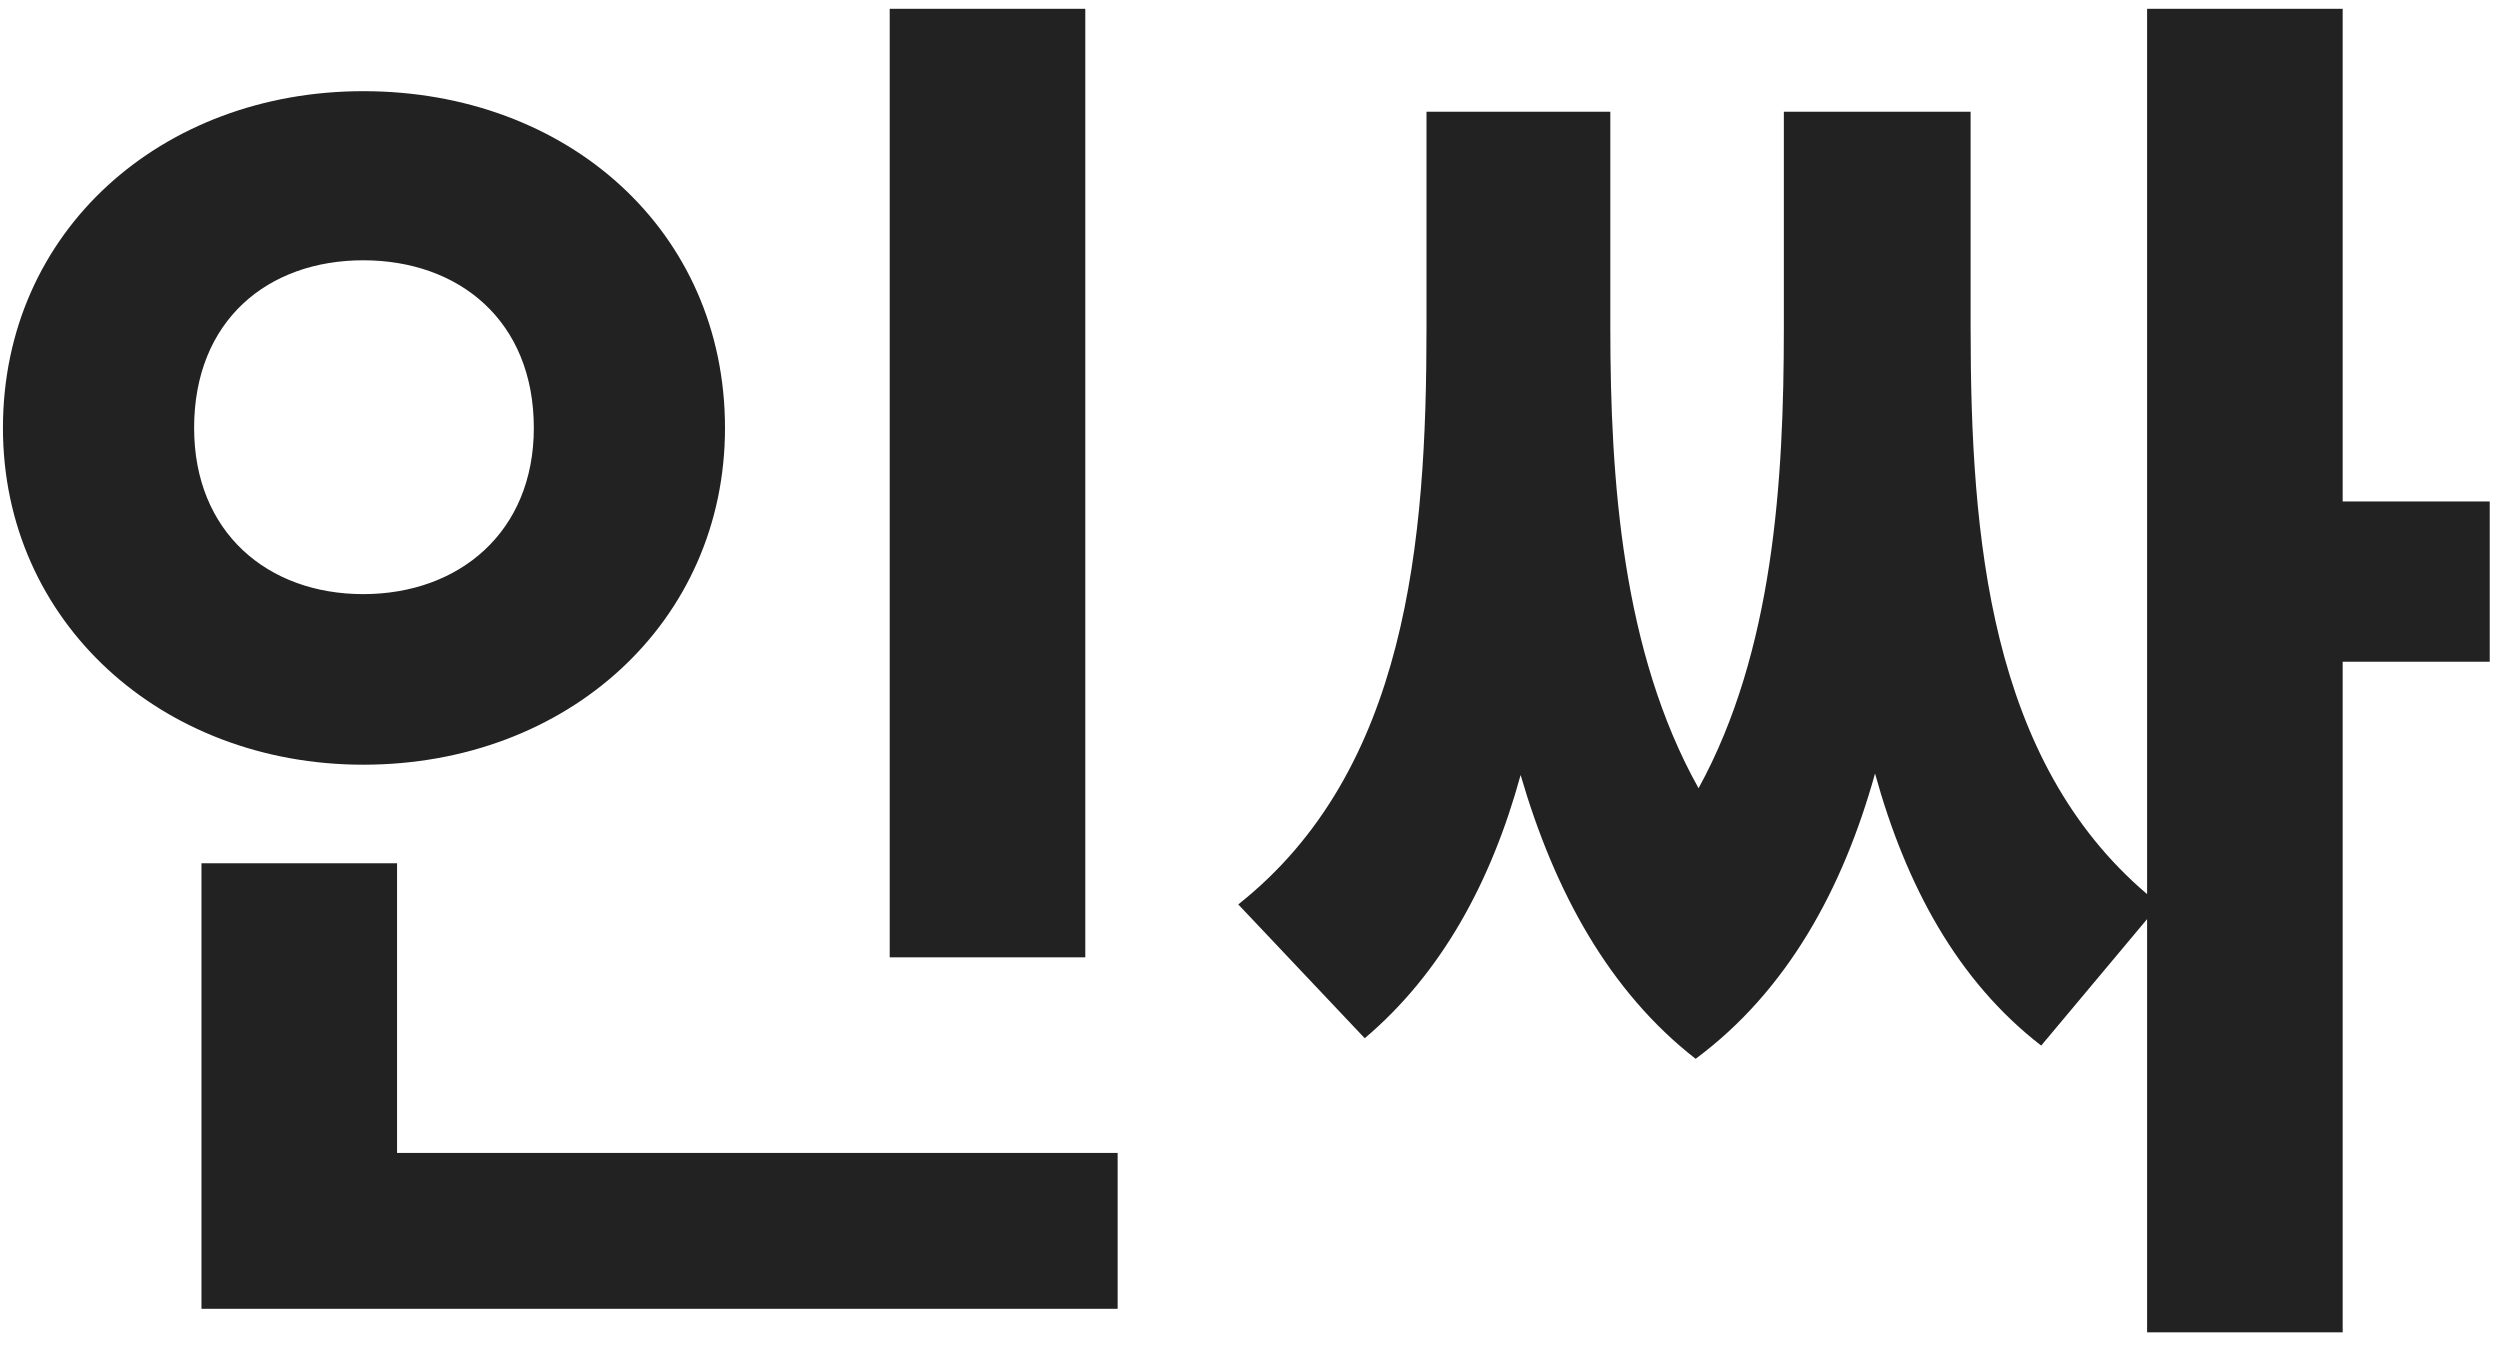
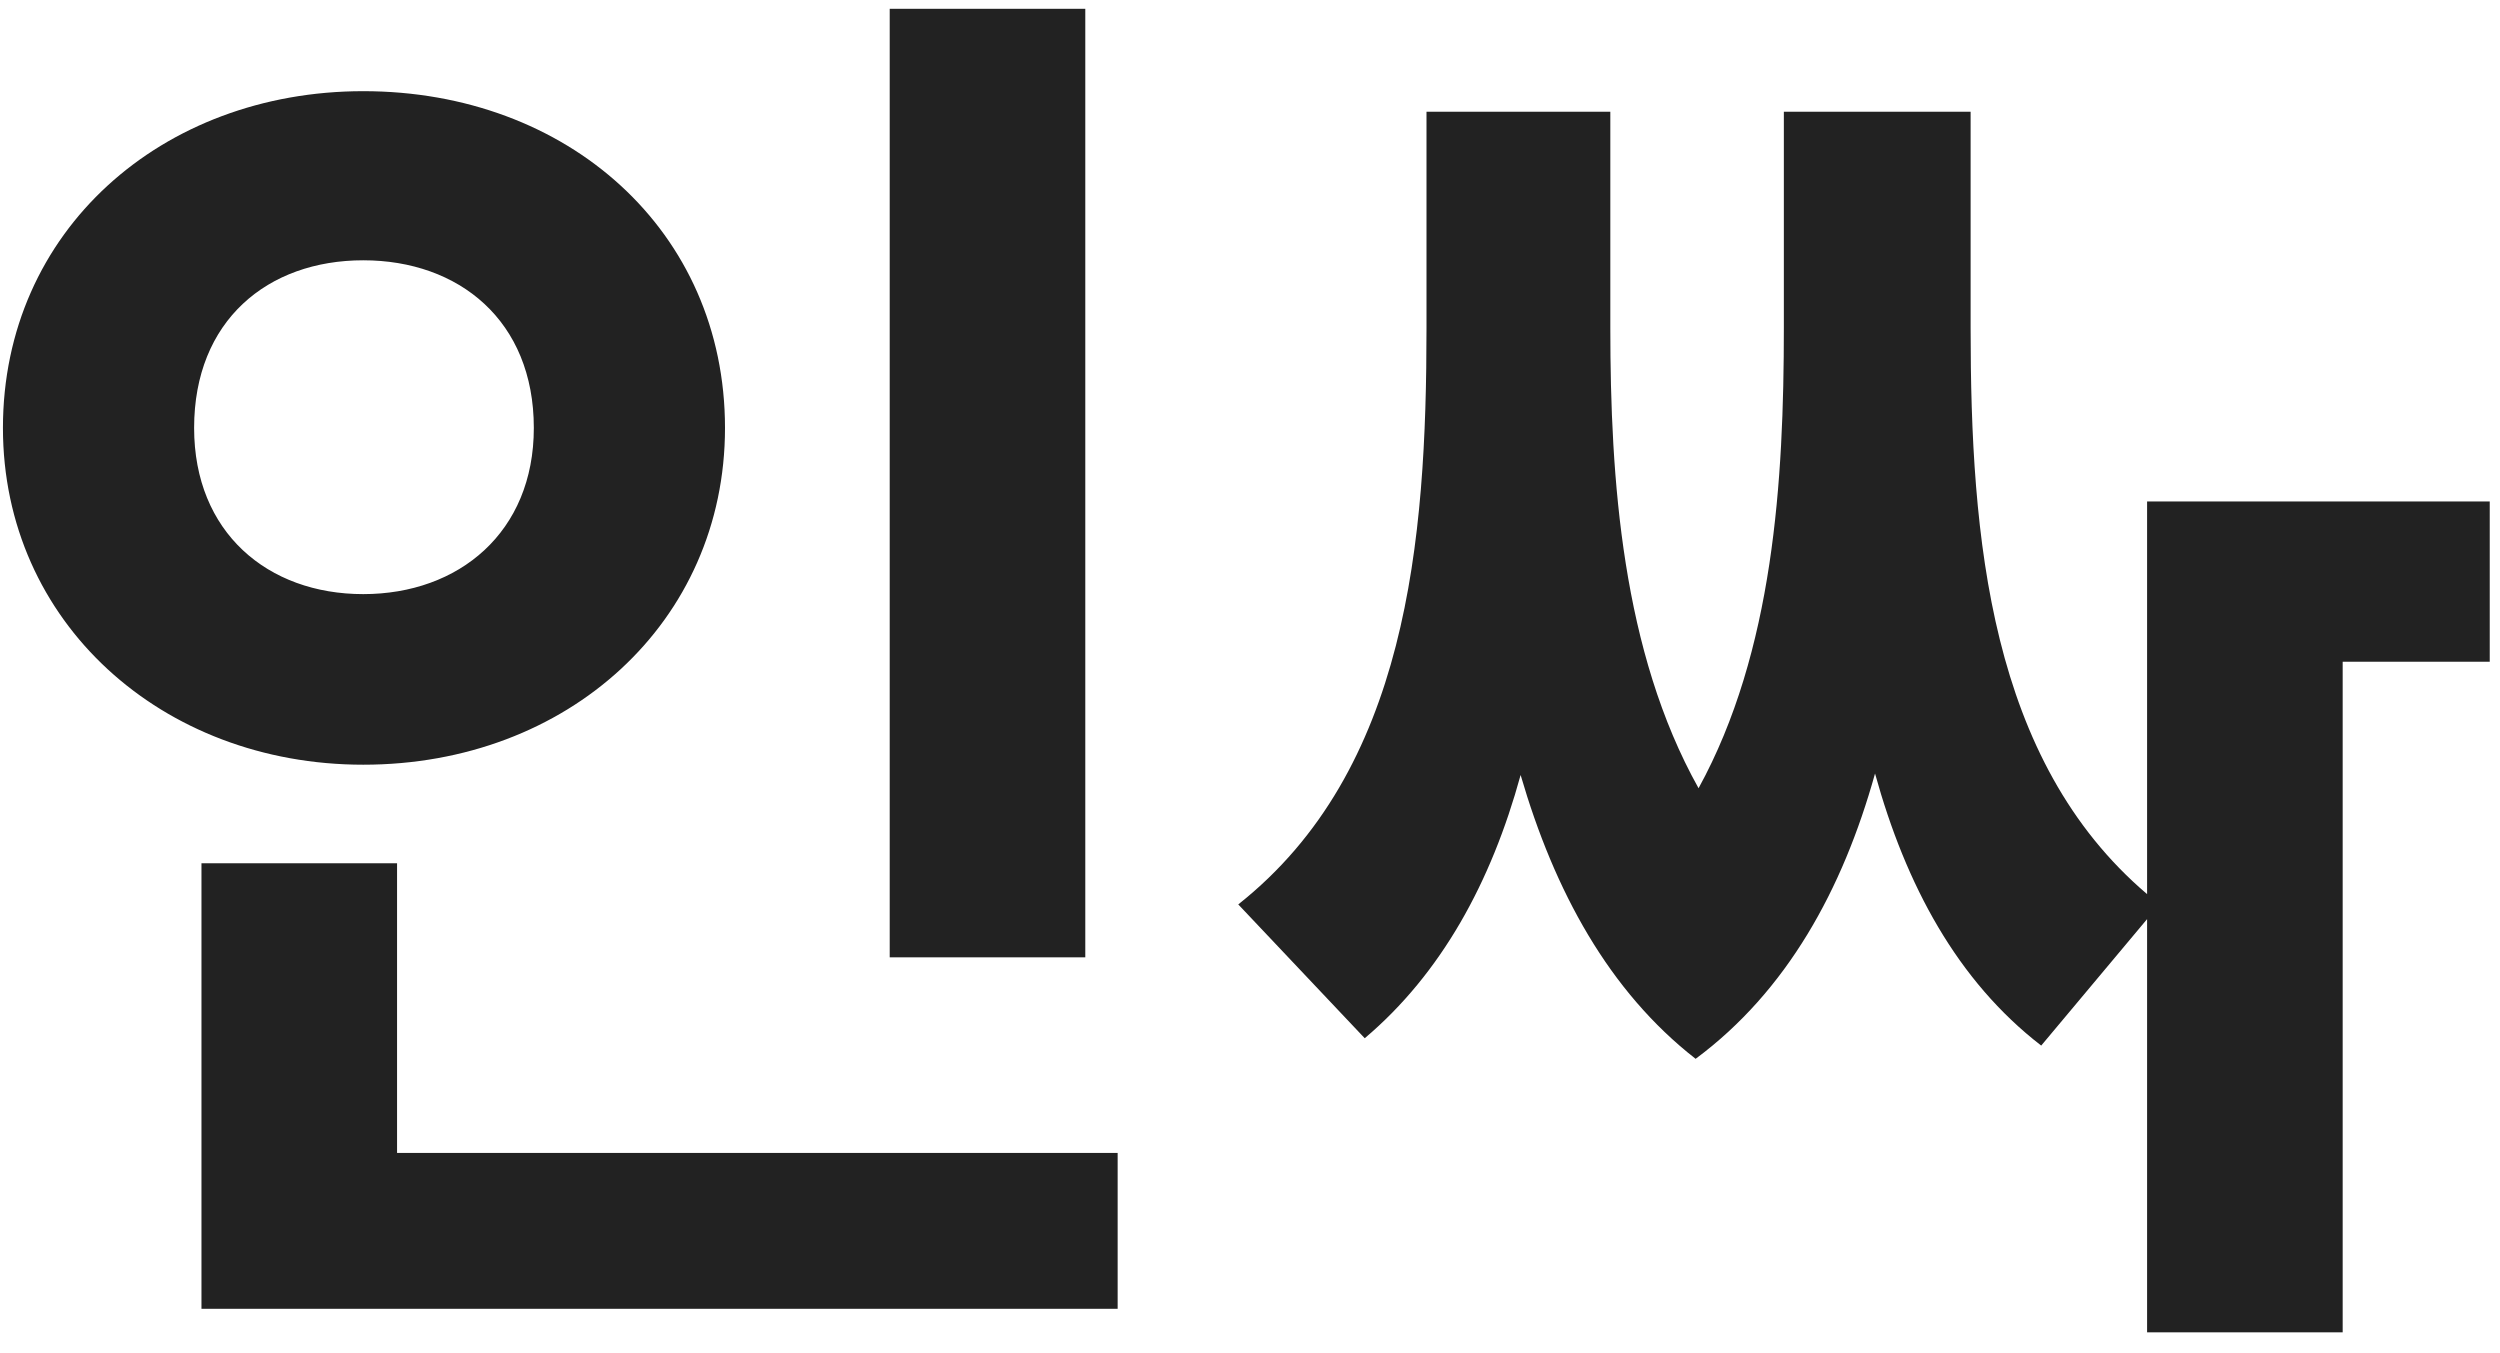
<svg xmlns="http://www.w3.org/2000/svg" width="85" height="46" viewBox="0 0 85 46" fill="none">
-   <path d="M30.25 0.3H36.9V32.55H30.25V0.3ZM6.85 29.35H13.5V39.2H38V44.5H6.85V29.35ZM12.35 3.1C19.3 3.1 24.65 7.85 24.65 14.55C24.65 21.15 19.3 26 12.35 26C5.5 26 0.1 21.15 0.1 14.55C0.1 7.85 5.5 3.1 12.35 3.1ZM12.35 8.85C9.1 8.85 6.6 10.9 6.6 14.55C6.6 18.1 9.1 20.2 12.35 20.2C15.6 20.2 18.15 18.1 18.15 14.55C18.15 10.9 15.6 8.85 12.35 8.85ZM73.001 0.3H79.651V17.05H84.651V22.5H79.651V45.3H73.001V31.25L69.401 35.55C66.551 33.35 64.801 30.1 63.751 26.3C62.651 30.25 60.751 33.7 57.651 36C54.701 33.7 52.851 30.3 51.701 26.35C50.701 30 49.001 33.1 46.401 35.3L42.101 30.75C47.851 26.2 48.501 18.4 48.501 11.15V3.8H54.751V11.15C54.751 16.3 55.151 22.15 57.751 26.8C60.301 22.15 60.651 16.35 60.651 11.15V3.8H67.001V11.15C67.001 18.3 67.651 25.85 73.001 30.4V0.3Z" fill="#222222" />
+   <path d="M30.25 0.3H36.9V32.55H30.25V0.3ZM6.85 29.35H13.5V39.2H38V44.5H6.85V29.35ZM12.35 3.1C19.3 3.1 24.65 7.85 24.65 14.55C24.65 21.15 19.3 26 12.35 26C5.5 26 0.1 21.15 0.1 14.55C0.1 7.85 5.5 3.1 12.35 3.1ZM12.35 8.85C9.1 8.85 6.6 10.9 6.6 14.55C6.6 18.1 9.1 20.2 12.35 20.2C15.6 20.2 18.15 18.1 18.15 14.55C18.15 10.9 15.6 8.85 12.35 8.85ZM73.001 0.3V17.05H84.651V22.5H79.651V45.3H73.001V31.25L69.401 35.55C66.551 33.35 64.801 30.1 63.751 26.3C62.651 30.25 60.751 33.7 57.651 36C54.701 33.7 52.851 30.3 51.701 26.35C50.701 30 49.001 33.1 46.401 35.3L42.101 30.75C47.851 26.2 48.501 18.4 48.501 11.15V3.8H54.751V11.15C54.751 16.3 55.151 22.15 57.751 26.8C60.301 22.15 60.651 16.35 60.651 11.15V3.8H67.001V11.15C67.001 18.3 67.651 25.85 73.001 30.4V0.3Z" fill="#222222" />
</svg>